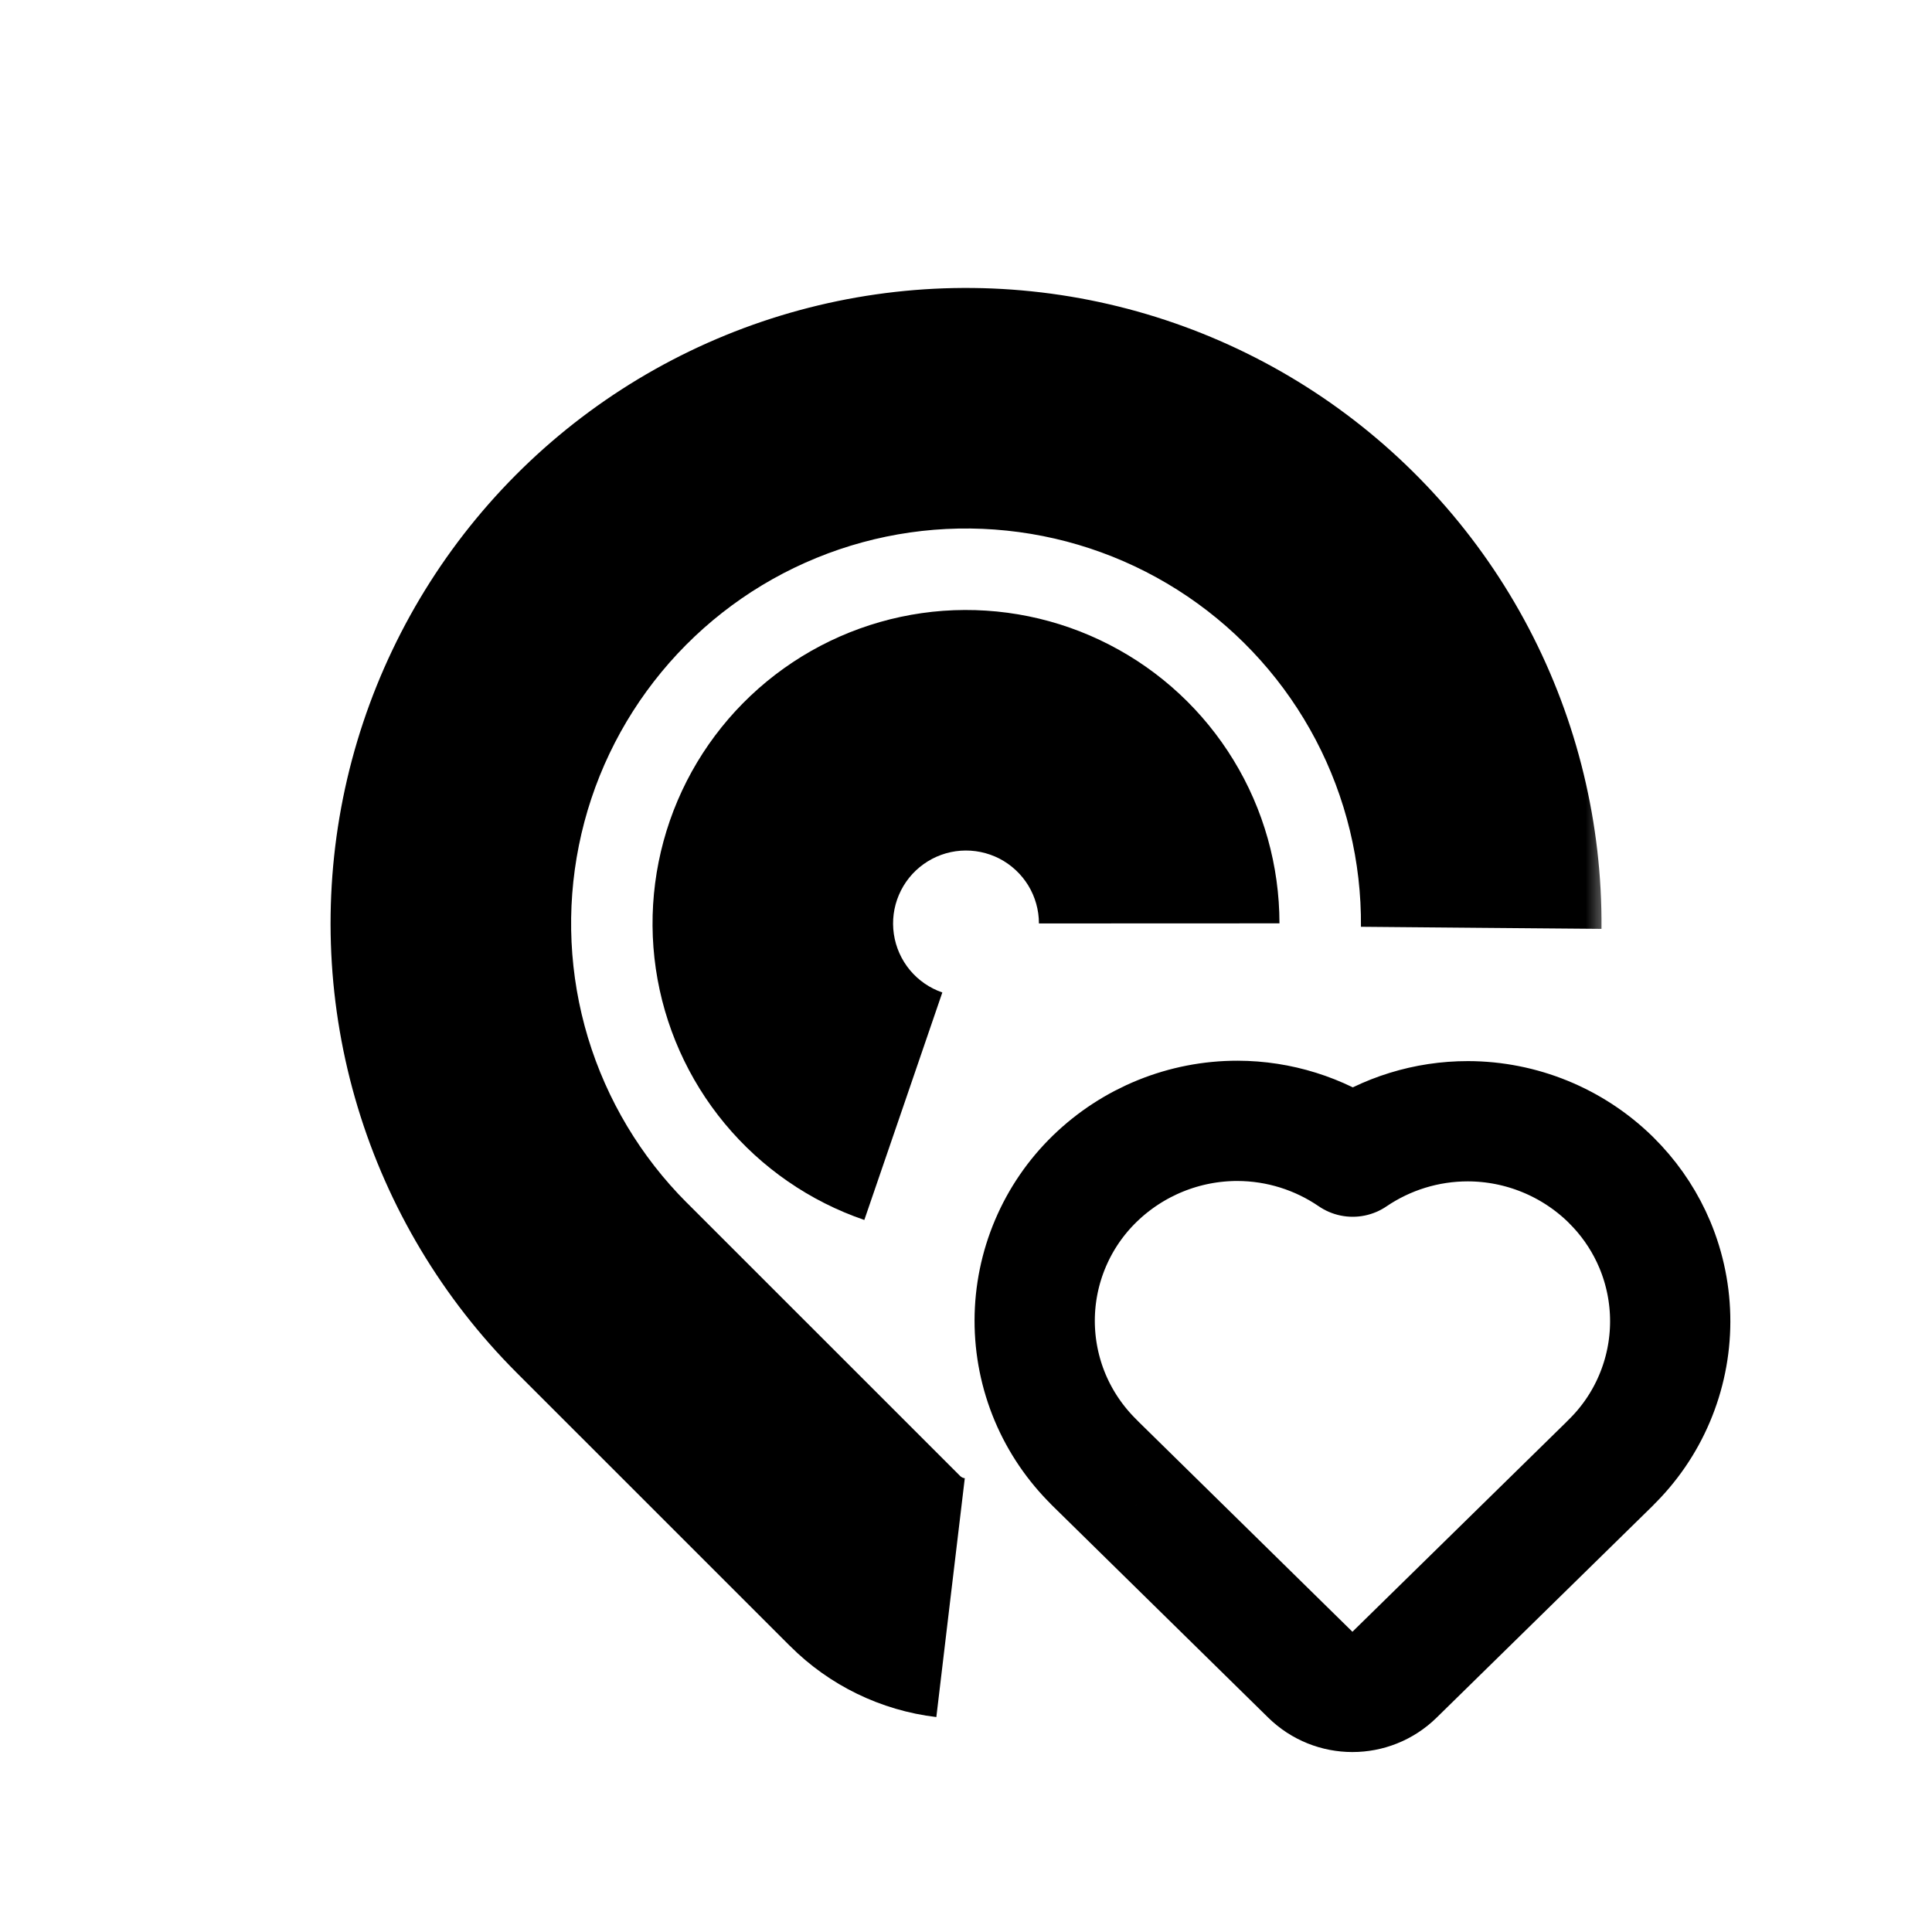
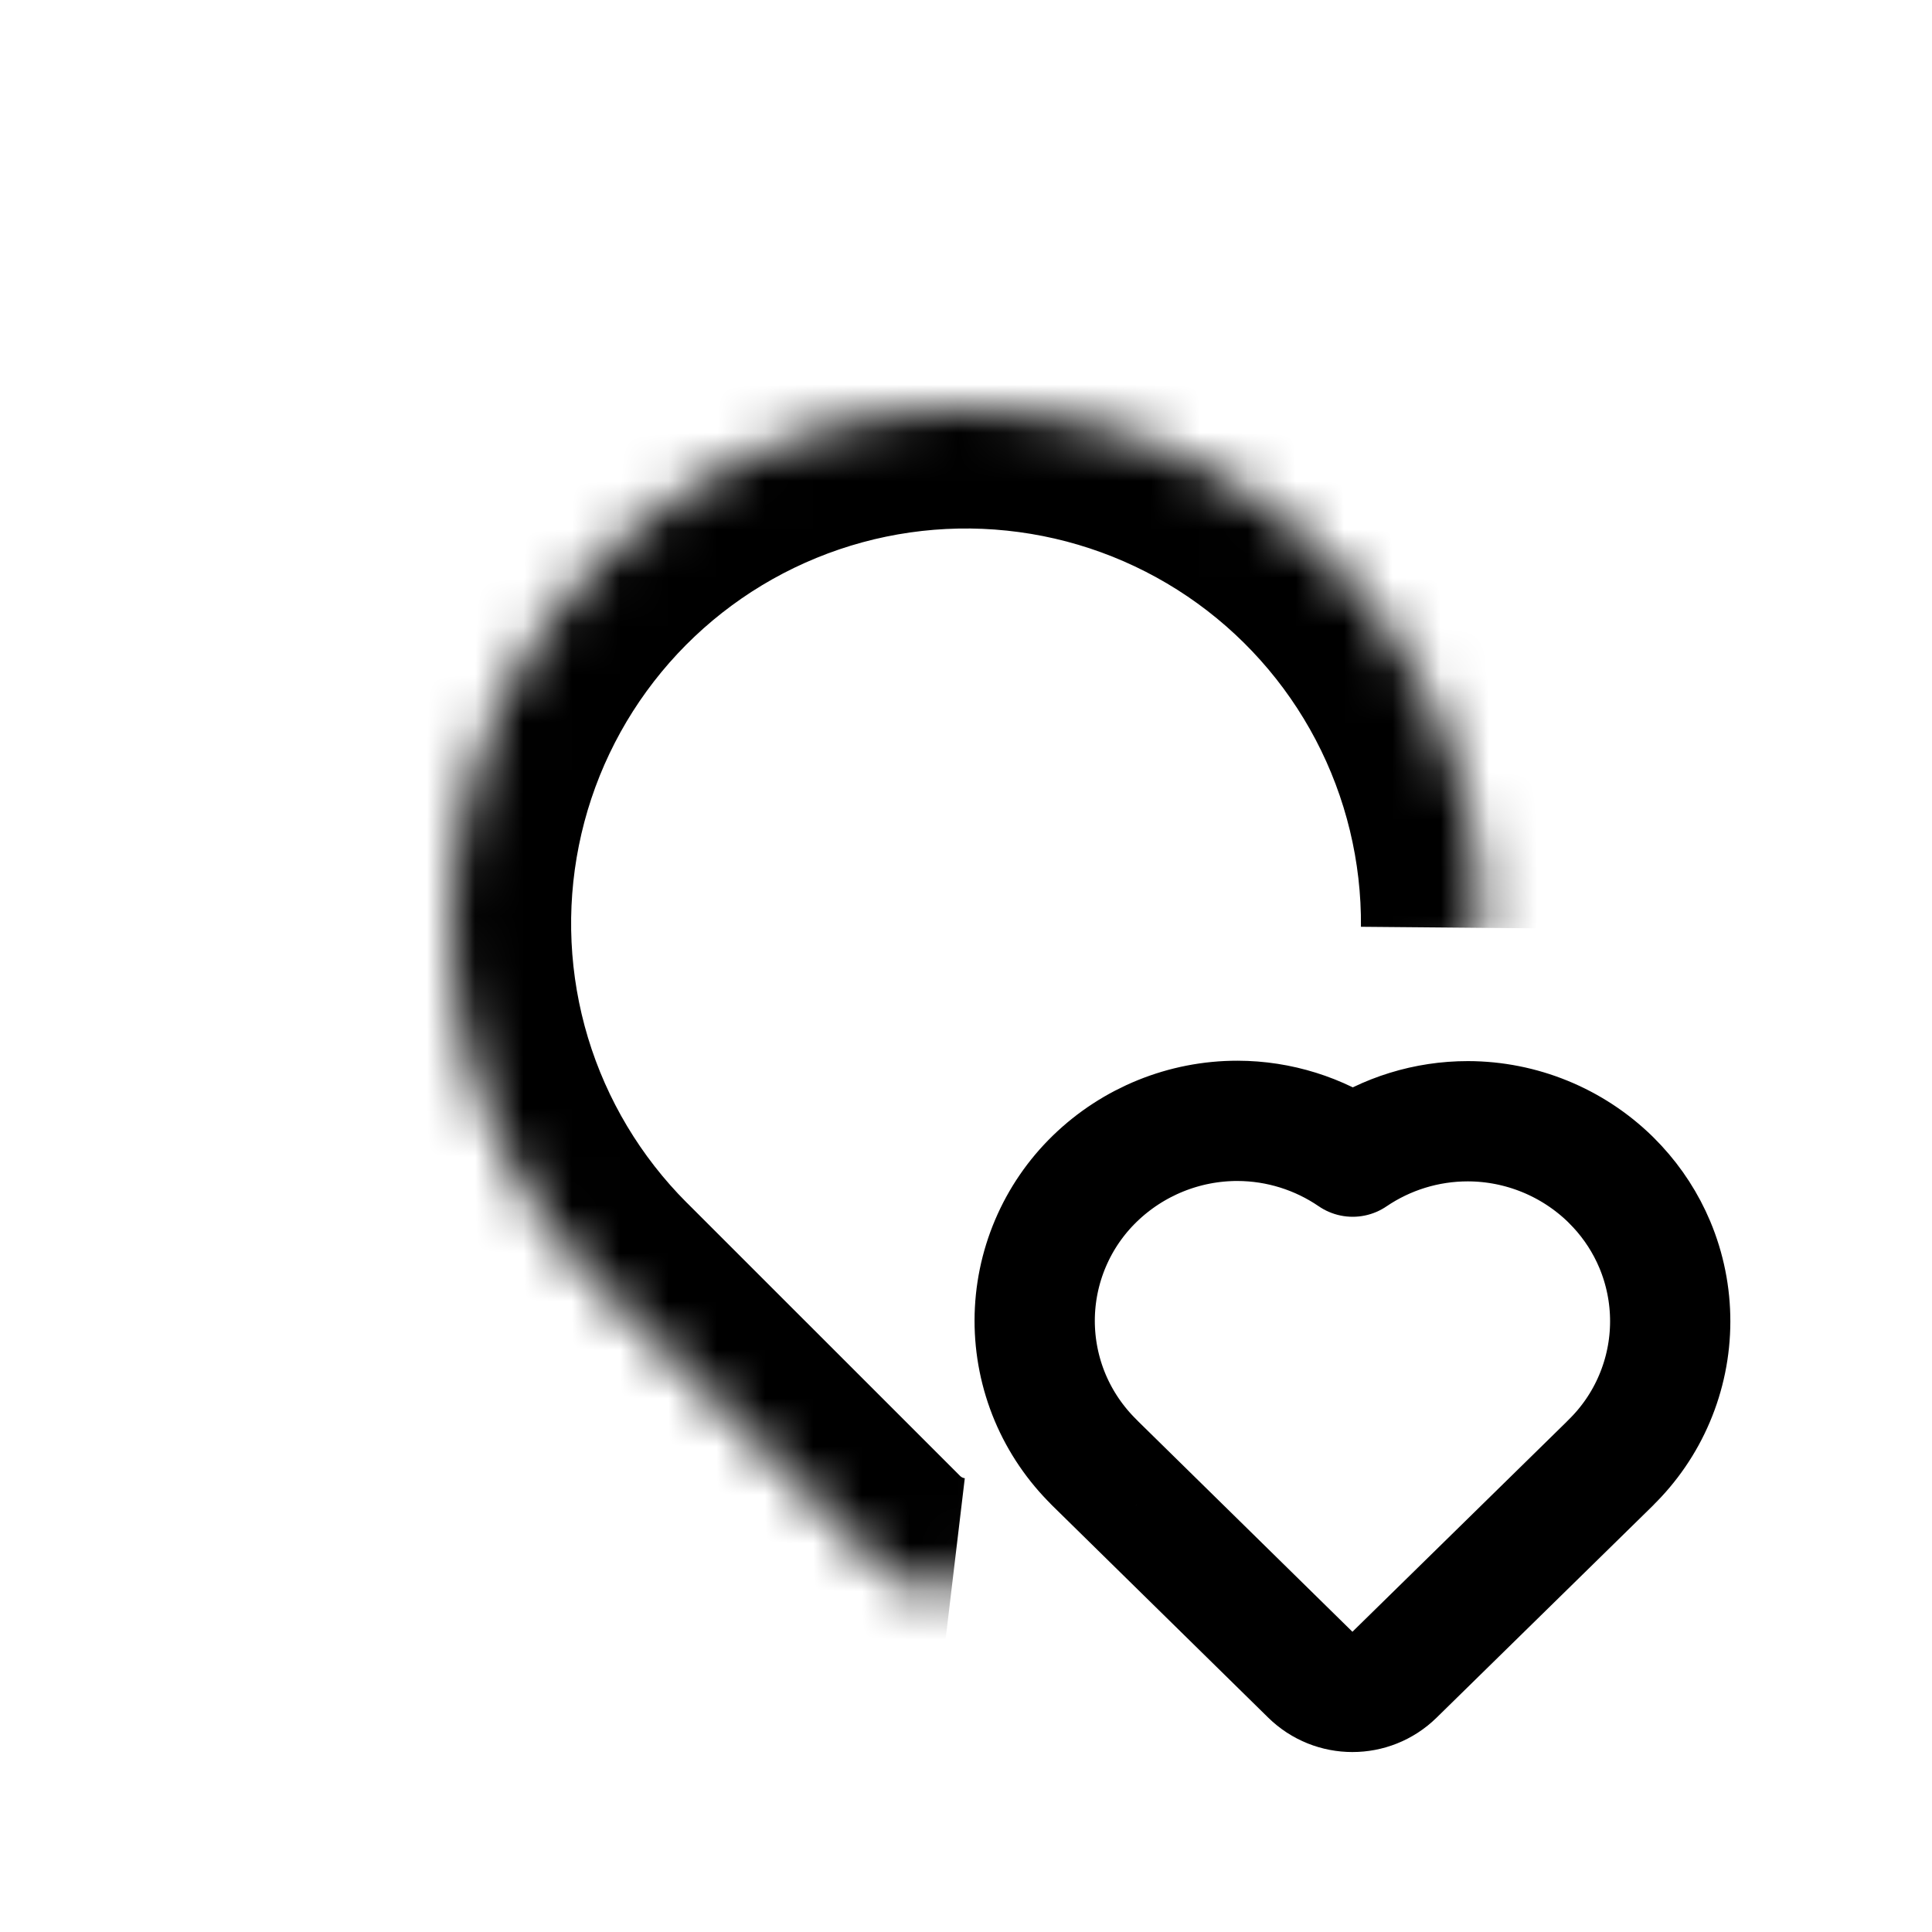
<svg xmlns="http://www.w3.org/2000/svg" fill="none" viewBox="0 0 40 40" height="40" width="40">
  <mask fill="black" height="14" width="14" y="12.119" x="13" maskUnits="userSpaceOnUse" id="path-1-outside-1_120_163">
    <rect height="14" width="14" y="12.119" x="13" fill="white" />
    <path d="M24 19.118C24 18.383 23.797 17.662 23.414 17.035C23.031 16.408 22.483 15.898 21.829 15.562C21.176 15.226 20.442 15.076 19.709 15.13C18.976 15.183 18.272 15.438 17.674 15.865C17.076 16.292 16.608 16.876 16.32 17.552C16.032 18.228 15.936 18.97 16.042 19.698C16.148 20.425 16.453 21.108 16.922 21.674C17.392 22.239 18.008 22.665 18.703 22.903" />
  </mask>
-   <path mask="url(#path-1-outside-1_120_163)" fill="black" d="M24 19.118L26.49 19.117C26.489 17.924 26.161 16.755 25.539 15.738L23.414 17.035L21.289 18.332C21.433 18.569 21.51 18.841 21.51 19.119L24 19.118ZM23.414 17.035L25.539 15.738C24.918 14.72 24.028 13.893 22.968 13.348L21.829 15.562L20.691 17.776C20.937 17.903 21.144 18.096 21.289 18.332L23.414 17.035ZM21.829 15.562L22.968 13.348C21.908 12.802 20.718 12.56 19.528 12.646L19.709 15.13L19.89 17.613C20.167 17.593 20.444 17.65 20.691 17.776L21.829 15.562ZM19.709 15.13L19.528 12.646C18.339 12.733 17.197 13.146 16.227 13.839L17.674 15.865L19.122 17.891C19.348 17.729 19.614 17.633 19.89 17.613L19.709 15.13ZM17.674 15.865L16.227 13.839C15.257 14.532 14.496 15.479 14.029 16.576L16.32 17.552L18.611 18.528C18.72 18.272 18.896 18.052 19.122 17.891L17.674 15.865ZM16.32 17.552L14.029 16.576C13.562 17.673 13.406 18.878 13.578 20.057L16.042 19.698L18.506 19.337C18.466 19.063 18.502 18.783 18.611 18.528L16.32 17.552ZM16.042 19.698L13.578 20.057C13.751 21.237 14.245 22.347 15.006 23.264L16.922 21.674L18.838 20.084C18.661 19.87 18.546 19.612 18.506 19.337L16.042 19.698ZM16.922 21.674L15.006 23.264C15.768 24.182 16.767 24.872 17.895 25.258L18.703 22.903L19.51 20.548C19.248 20.458 19.015 20.297 18.838 20.084L16.922 21.674Z" />
  <mask fill="black" height="31" width="27" y="5.452" x="6.334" maskUnits="userSpaceOnUse" id="path-3-outside-2_120_163">
-     <rect height="31" width="27" y="5.452" x="6.334" fill="white" />
    <path d="M19.68 33.078C19.088 33.007 18.538 32.739 18.116 32.318L12.458 26.66C11.215 25.417 10.298 23.886 9.79 22.203C9.281 20.52 9.197 18.738 9.544 17.015C9.89 15.291 10.658 13.68 11.777 12.325C12.897 10.97 14.334 9.912 15.961 9.246C17.588 8.58 19.355 8.327 21.103 8.509C22.852 8.691 24.528 9.302 25.984 10.288C27.439 11.274 28.628 12.604 29.445 14.161C30.262 15.717 30.682 17.452 30.667 19.21" />
  </mask>
  <path mask="url(#path-3-outside-2_120_163)" fill="black" d="M18.116 32.318L19.878 30.558L19.877 30.557L18.116 32.318ZM12.458 26.66L10.697 28.421L10.697 28.421L12.458 26.66ZM19.68 33.078L19.975 30.605C19.938 30.601 19.904 30.584 19.878 30.558L18.116 32.318L16.355 34.077C17.171 34.895 18.238 35.413 19.386 35.55L19.68 33.078ZM18.116 32.318L19.877 30.557L14.218 24.899L12.458 26.66L10.697 28.421L16.356 34.079L18.116 32.318ZM12.458 26.66L14.218 24.9C13.266 23.947 12.563 22.773 12.173 21.483L9.79 22.203L7.406 22.923C8.033 24.999 9.164 26.887 10.697 28.421L12.458 26.66ZM9.79 22.203L12.173 21.483C11.784 20.193 11.719 18.827 11.985 17.506L9.544 17.015L7.102 16.523C6.675 18.649 6.779 20.848 7.406 22.923L9.79 22.203ZM9.544 17.015L11.985 17.506C12.25 16.184 12.839 14.95 13.697 13.911L11.777 12.325L9.858 10.739C8.477 12.411 7.53 14.398 7.102 16.523L9.544 17.015ZM11.777 12.325L13.697 13.911C14.555 12.872 15.657 12.061 16.904 11.551L15.961 9.246L15.018 6.942C13.011 7.763 11.239 9.067 9.858 10.739L11.777 12.325ZM15.961 9.246L16.904 11.551C18.151 11.04 19.506 10.846 20.846 10.986L21.103 8.509L21.361 6.032C19.204 5.808 17.025 6.121 15.018 6.942L15.961 9.246ZM21.103 8.509L20.846 10.986C22.186 11.125 23.471 11.593 24.587 12.349L25.984 10.288L27.38 8.226C25.585 7.01 23.517 6.256 21.361 6.032L21.103 8.509ZM25.984 10.288L24.587 12.349C25.703 13.105 26.614 14.125 27.241 15.318L29.445 14.161L31.65 13.004C30.642 11.084 29.175 9.443 27.38 8.226L25.984 10.288ZM29.445 14.161L27.241 15.318C27.867 16.511 28.189 17.841 28.177 19.188L30.667 19.21L33.157 19.231C33.175 17.063 32.658 14.924 31.65 13.004L29.445 14.161Z" />
  <path stroke-linejoin="round" stroke-width="2.49" stroke="black" d="M25.624 23.206C26.48 23.208 27.309 23.47 28.006 23.947C28.705 23.472 29.535 23.213 30.392 23.214C31.495 23.216 32.555 23.649 33.344 24.42L33.487 24.568C33.812 24.919 34.074 25.324 34.26 25.766C34.472 26.271 34.581 26.814 34.58 27.362C34.579 27.91 34.468 28.452 34.254 28.956C34.041 29.459 33.729 29.913 33.338 30.293L33.339 30.294L28.872 34.673C28.388 35.148 27.612 35.148 27.128 34.672L22.654 30.278L22.655 30.277C22.265 29.894 21.954 29.438 21.742 28.934C21.53 28.429 21.421 27.886 21.422 27.338C21.423 26.79 21.534 26.248 21.748 25.744C21.962 25.239 22.275 24.783 22.668 24.402C23.46 23.634 24.521 23.204 25.624 23.206Z" />
</svg>